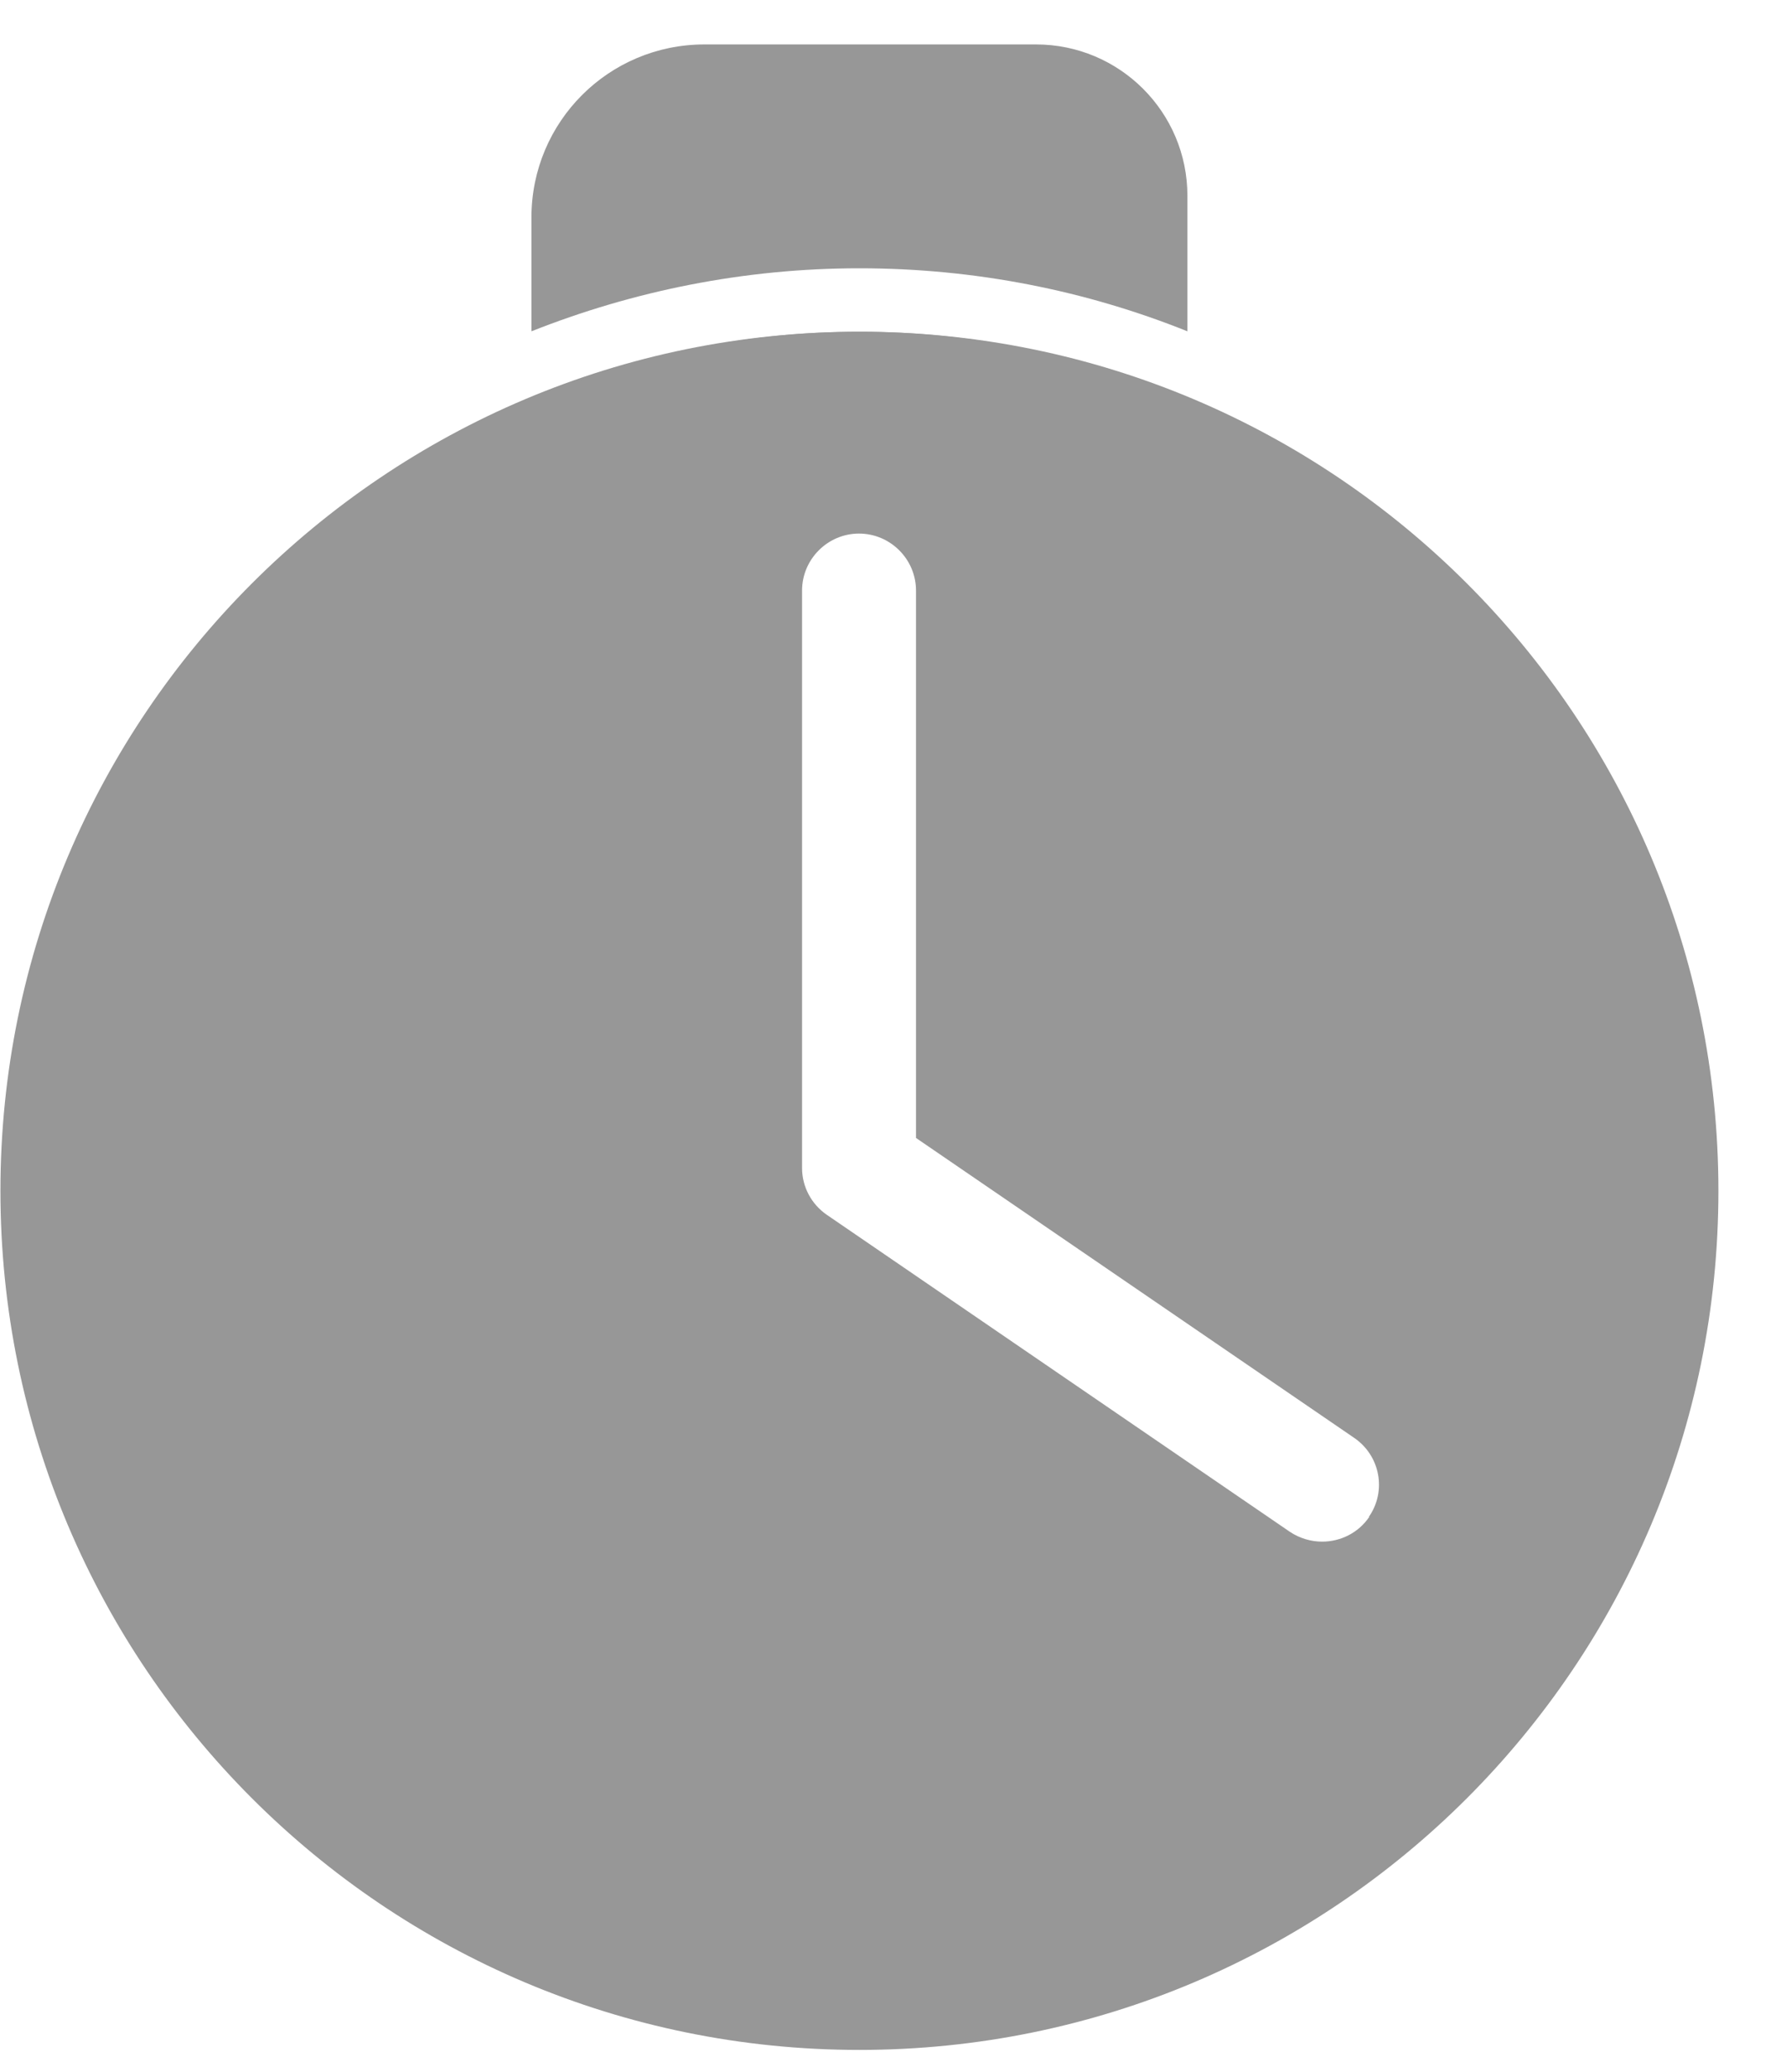
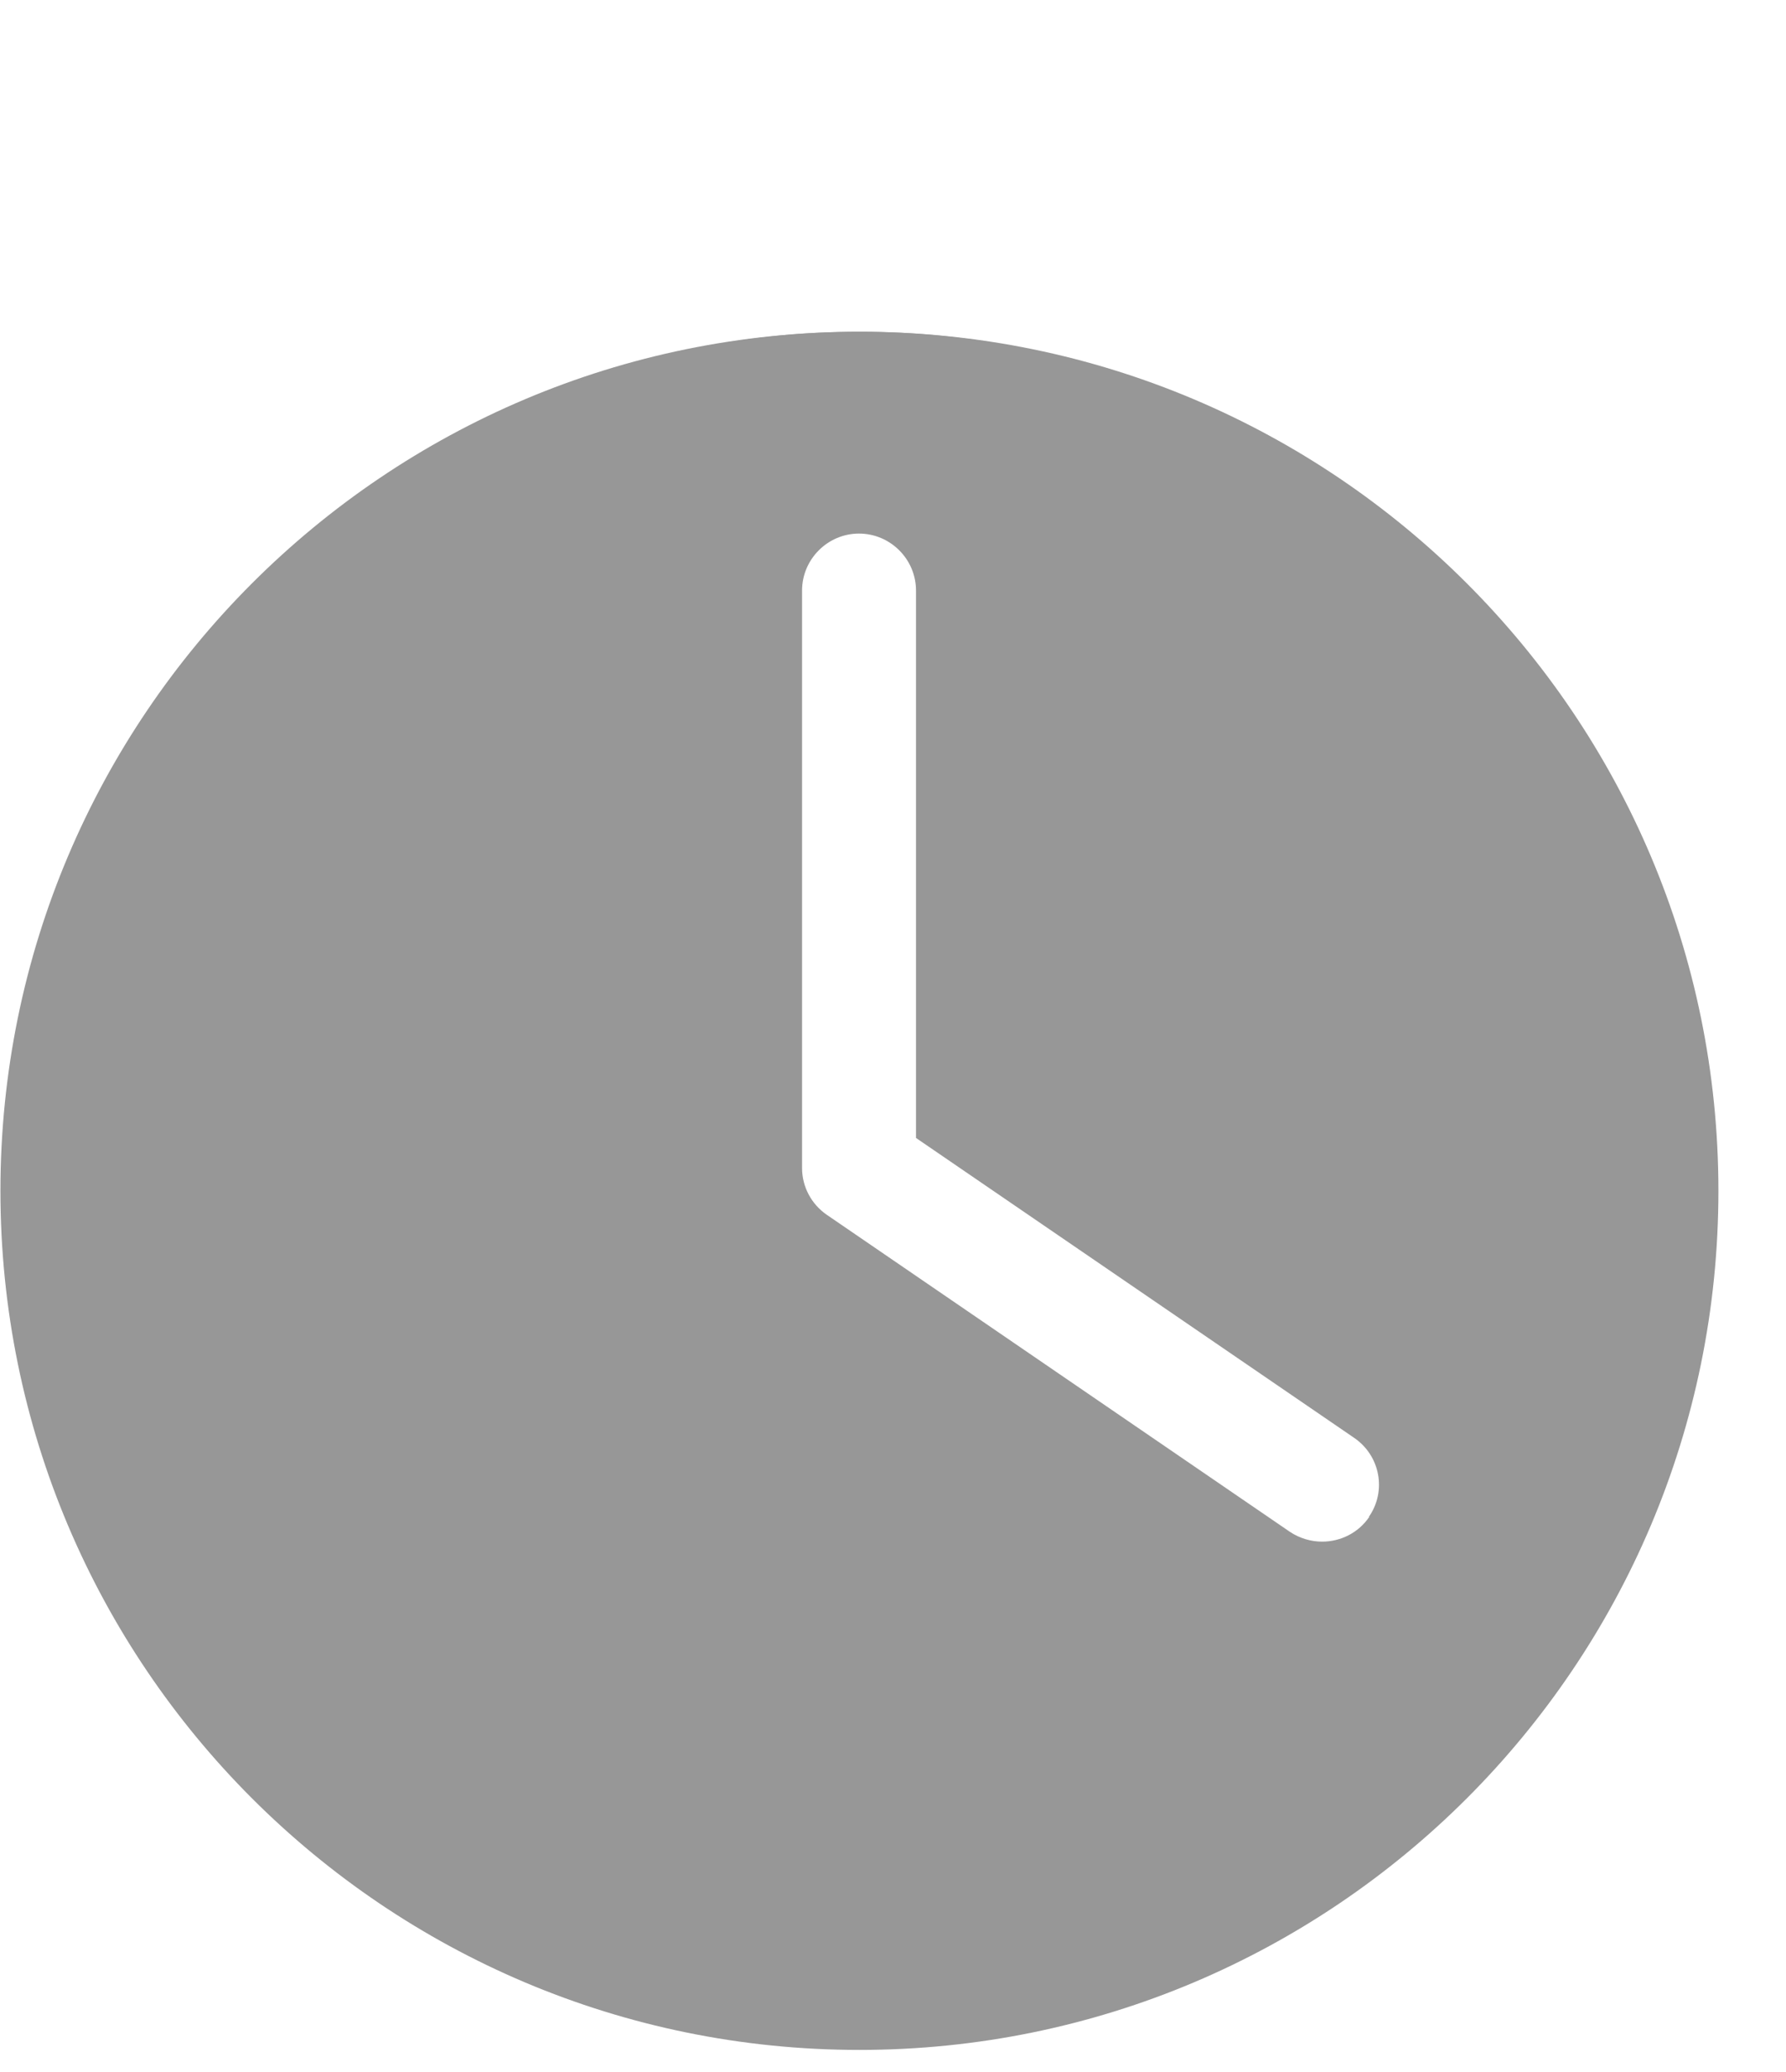
<svg xmlns="http://www.w3.org/2000/svg" width="25" height="29" viewBox="0 0 25 29" fill="none">
  <path d="M12.03 4.643C5.388 4.643 0.006 10.026 0.006 16.667C0.006 23.309 5.388 28.691 12.03 28.691C18.671 28.691 24.054 23.309 24.054 16.667C24.054 10.026 18.671 4.643 12.03 4.643ZM19.167 21.23C19.013 21.457 18.762 21.577 18.506 21.577C18.352 21.577 18.193 21.531 18.056 21.44L11.574 17.003C11.358 16.855 11.227 16.61 11.227 16.348V8.266C11.227 7.827 11.586 7.468 12.024 7.468C12.463 7.468 12.822 7.827 12.822 8.266V15.927L18.956 20.125C19.321 20.375 19.412 20.871 19.161 21.23H19.167Z" fill="#979797" />
  <path d="M12.03 4.643C10.52 4.643 9.085 4.934 7.763 5.463H16.302C14.98 4.939 13.539 4.643 12.035 4.643H12.03Z" fill="#979797" />
-   <path d="M12.03 3.755C13.653 3.755 15.203 4.068 16.621 4.637V2.741C16.621 1.567 15.669 0.622 14.502 0.622H9.86C8.521 0.622 7.439 1.704 7.439 3.043V4.637C8.863 4.073 10.412 3.755 12.03 3.755Z" fill="#979797" />
</svg>